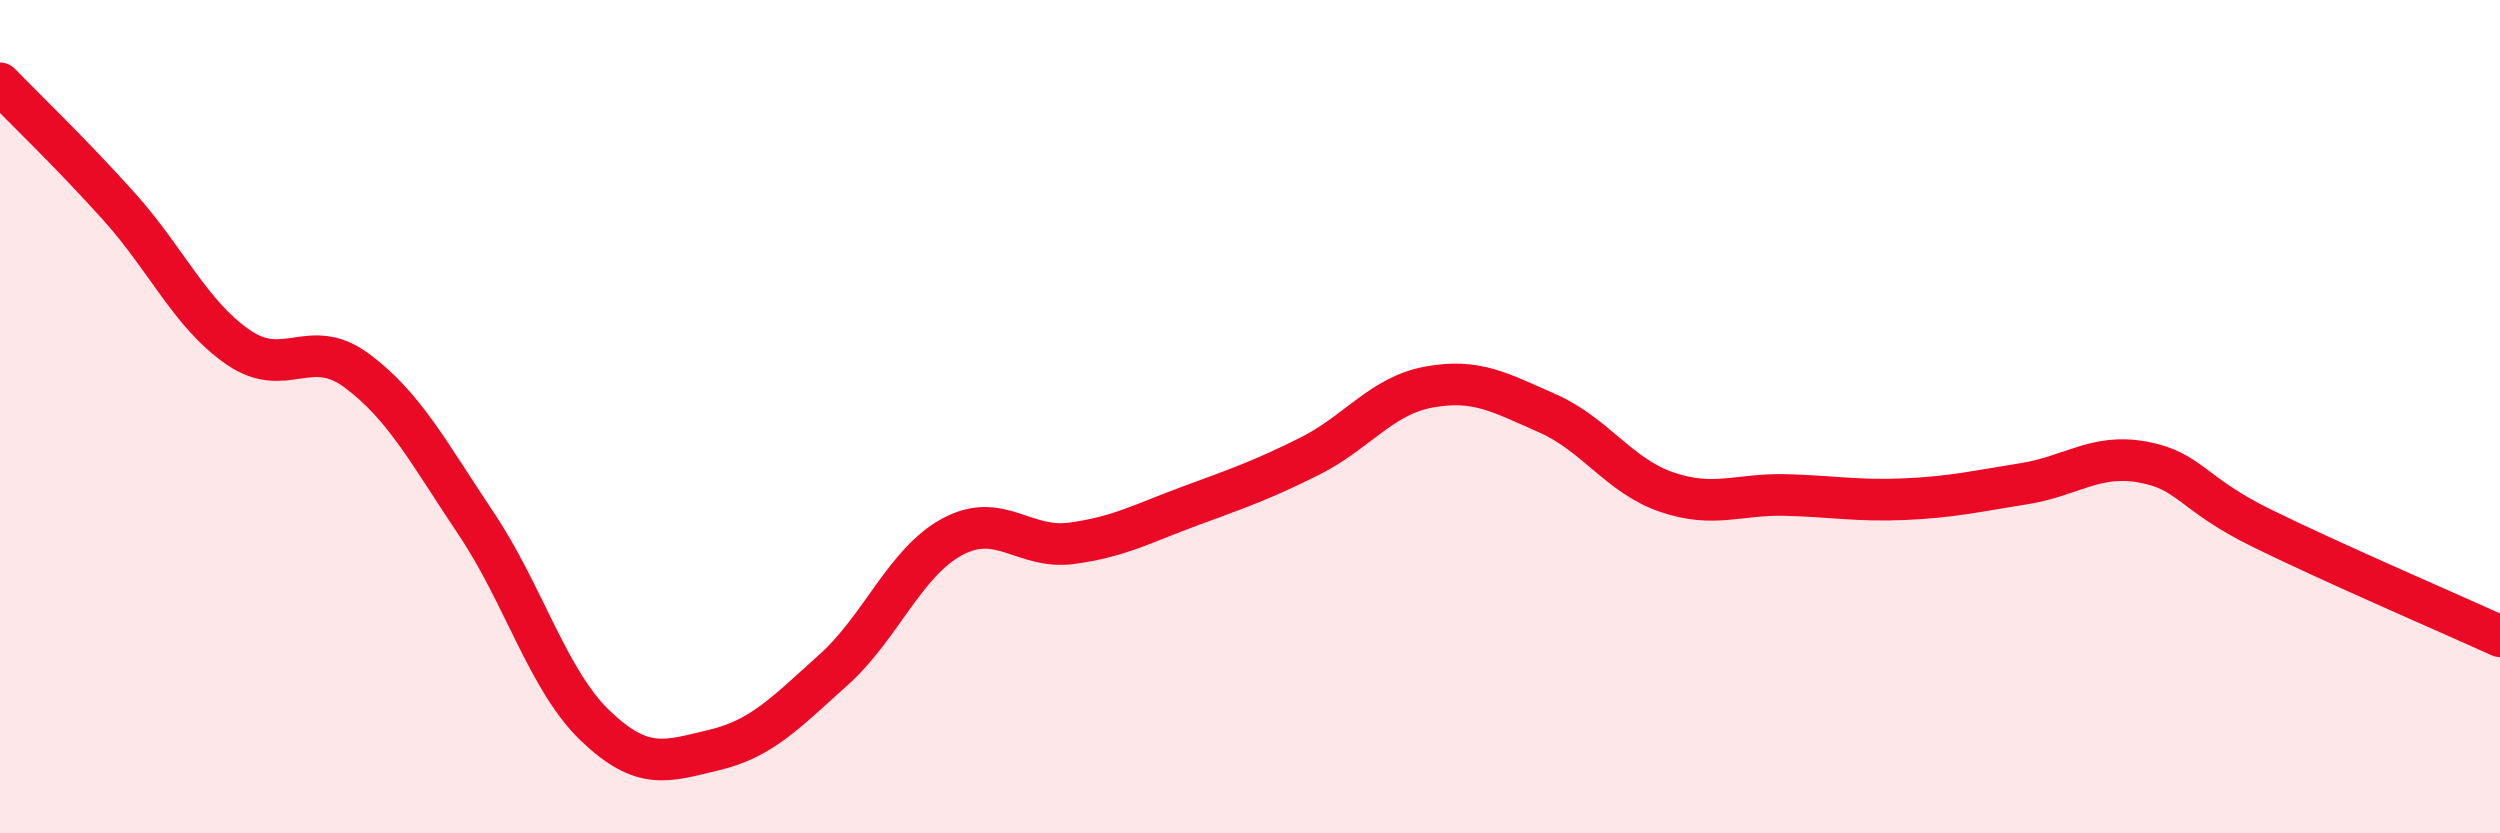
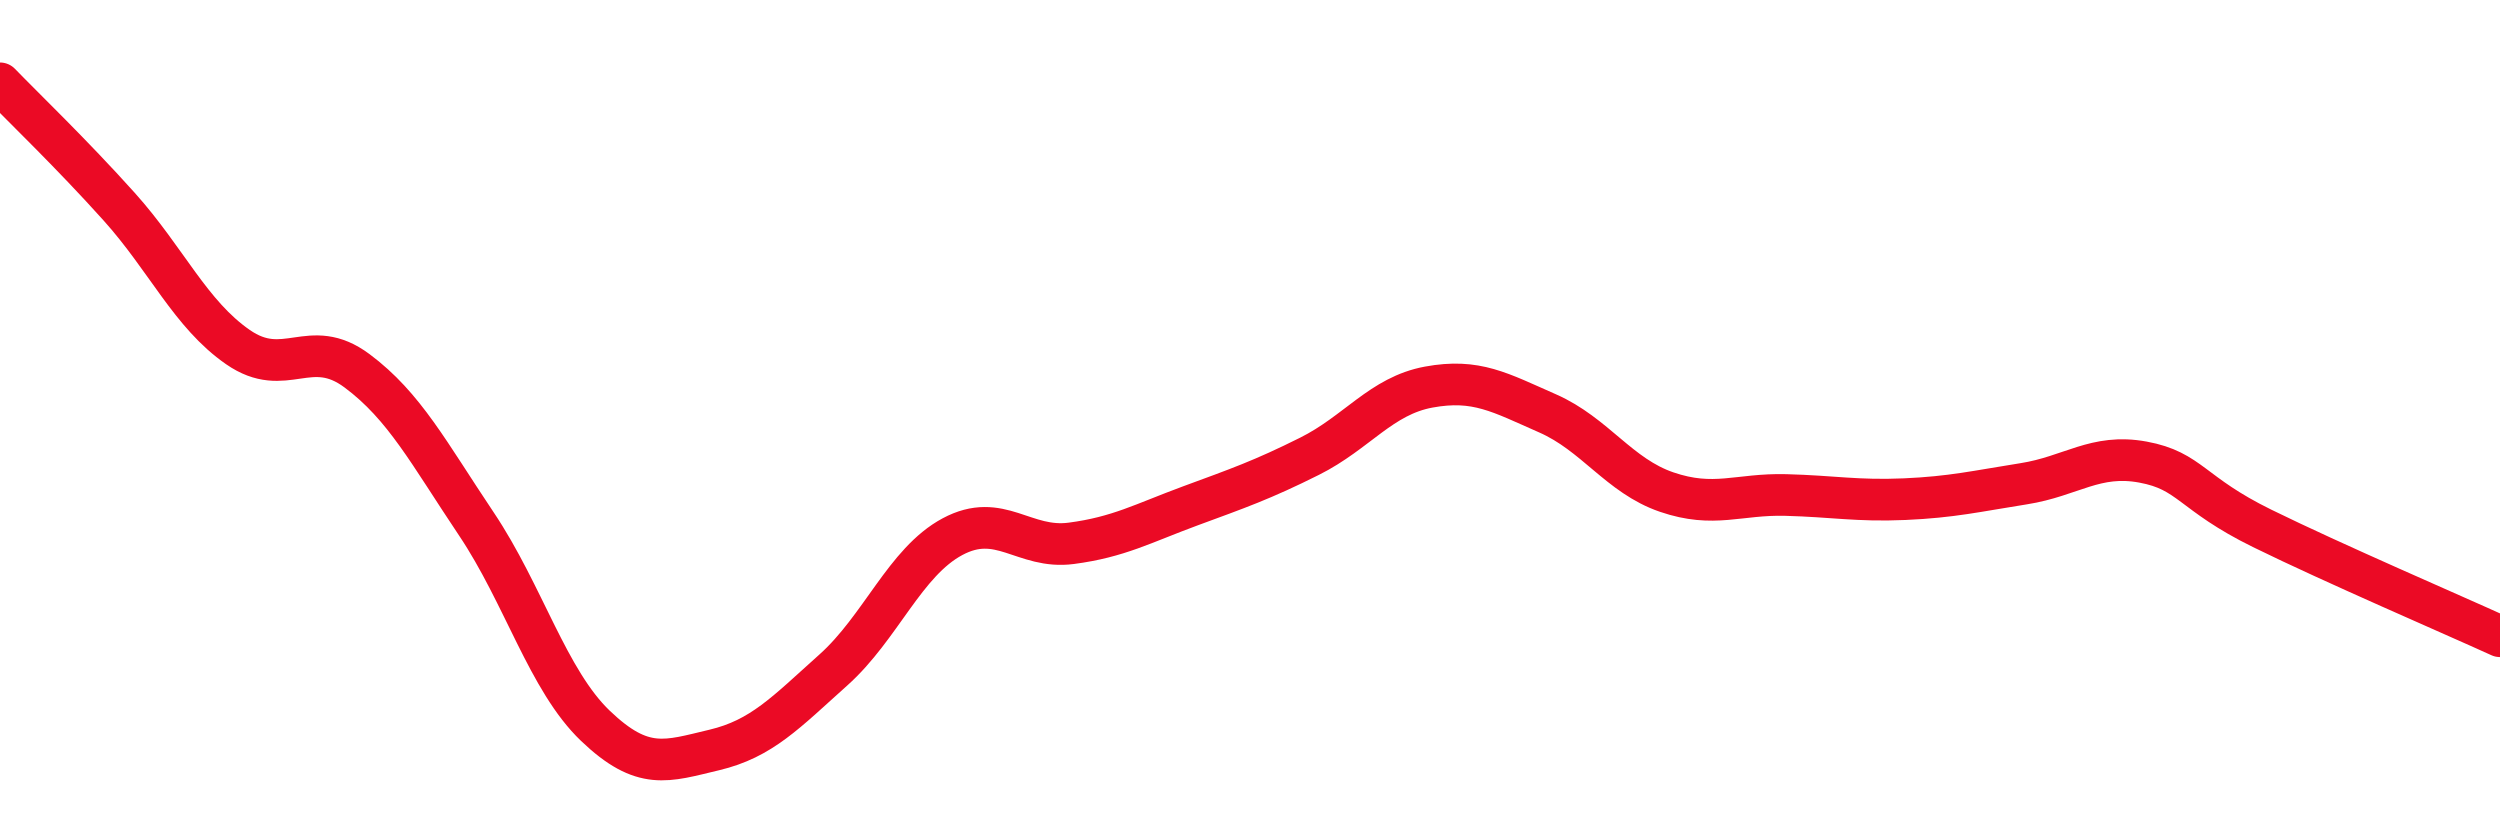
<svg xmlns="http://www.w3.org/2000/svg" width="60" height="20" viewBox="0 0 60 20">
-   <path d="M 0,2 C 0.57,2.59 1.72,3.69 2.86,4.96 C 4,6.23 4.57,7.54 5.71,8.33 C 6.85,9.12 7.43,8.05 8.57,8.9 C 9.71,9.75 10.29,10.87 11.43,12.57 C 12.57,14.27 13.15,16.33 14.29,17.42 C 15.43,18.51 16,18.27 17.14,18 C 18.28,17.73 18.86,17.1 20,16.08 C 21.14,15.06 21.72,13.49 22.86,12.88 C 24,12.27 24.57,13.19 25.71,13.04 C 26.85,12.89 27.43,12.56 28.57,12.14 C 29.71,11.72 30.29,11.52 31.43,10.95 C 32.57,10.38 33.15,9.5 34.29,9.29 C 35.43,9.08 36,9.42 37.14,9.92 C 38.28,10.42 38.86,11.42 40,11.81 C 41.14,12.2 41.72,11.85 42.86,11.88 C 44,11.91 44.57,12.03 45.71,11.98 C 46.85,11.93 47.43,11.79 48.57,11.61 C 49.71,11.43 50.29,10.88 51.43,11.09 C 52.57,11.3 52.58,11.84 54.29,12.68 C 56,13.52 58.86,14.75 60,15.27L60 20L0 20Z" fill="#EB0A25" opacity="0.1" stroke-linecap="round" stroke-linejoin="round" />
  <path d="M 0,2 C 0.57,2.59 1.72,3.69 2.86,4.96 C 4,6.23 4.57,7.54 5.71,8.33 C 6.85,9.12 7.43,8.05 8.57,8.9 C 9.71,9.75 10.29,10.87 11.43,12.57 C 12.57,14.27 13.15,16.33 14.29,17.42 C 15.43,18.51 16,18.27 17.14,18 C 18.28,17.73 18.86,17.1 20,16.08 C 21.14,15.06 21.72,13.49 22.86,12.88 C 24,12.27 24.57,13.19 25.71,13.04 C 26.85,12.89 27.43,12.56 28.57,12.14 C 29.71,11.72 30.29,11.52 31.43,10.95 C 32.57,10.38 33.15,9.5 34.29,9.29 C 35.43,9.08 36,9.42 37.14,9.92 C 38.28,10.42 38.86,11.42 40,11.81 C 41.14,12.2 41.72,11.85 42.86,11.88 C 44,11.91 44.57,12.03 45.71,11.98 C 46.85,11.93 47.43,11.79 48.57,11.61 C 49.71,11.43 50.29,10.88 51.43,11.09 C 52.57,11.3 52.58,11.84 54.29,12.68 C 56,13.52 58.86,14.75 60,15.27" stroke="#EB0A25" stroke-width="1" fill="none" stroke-linecap="round" stroke-linejoin="round" />
</svg>